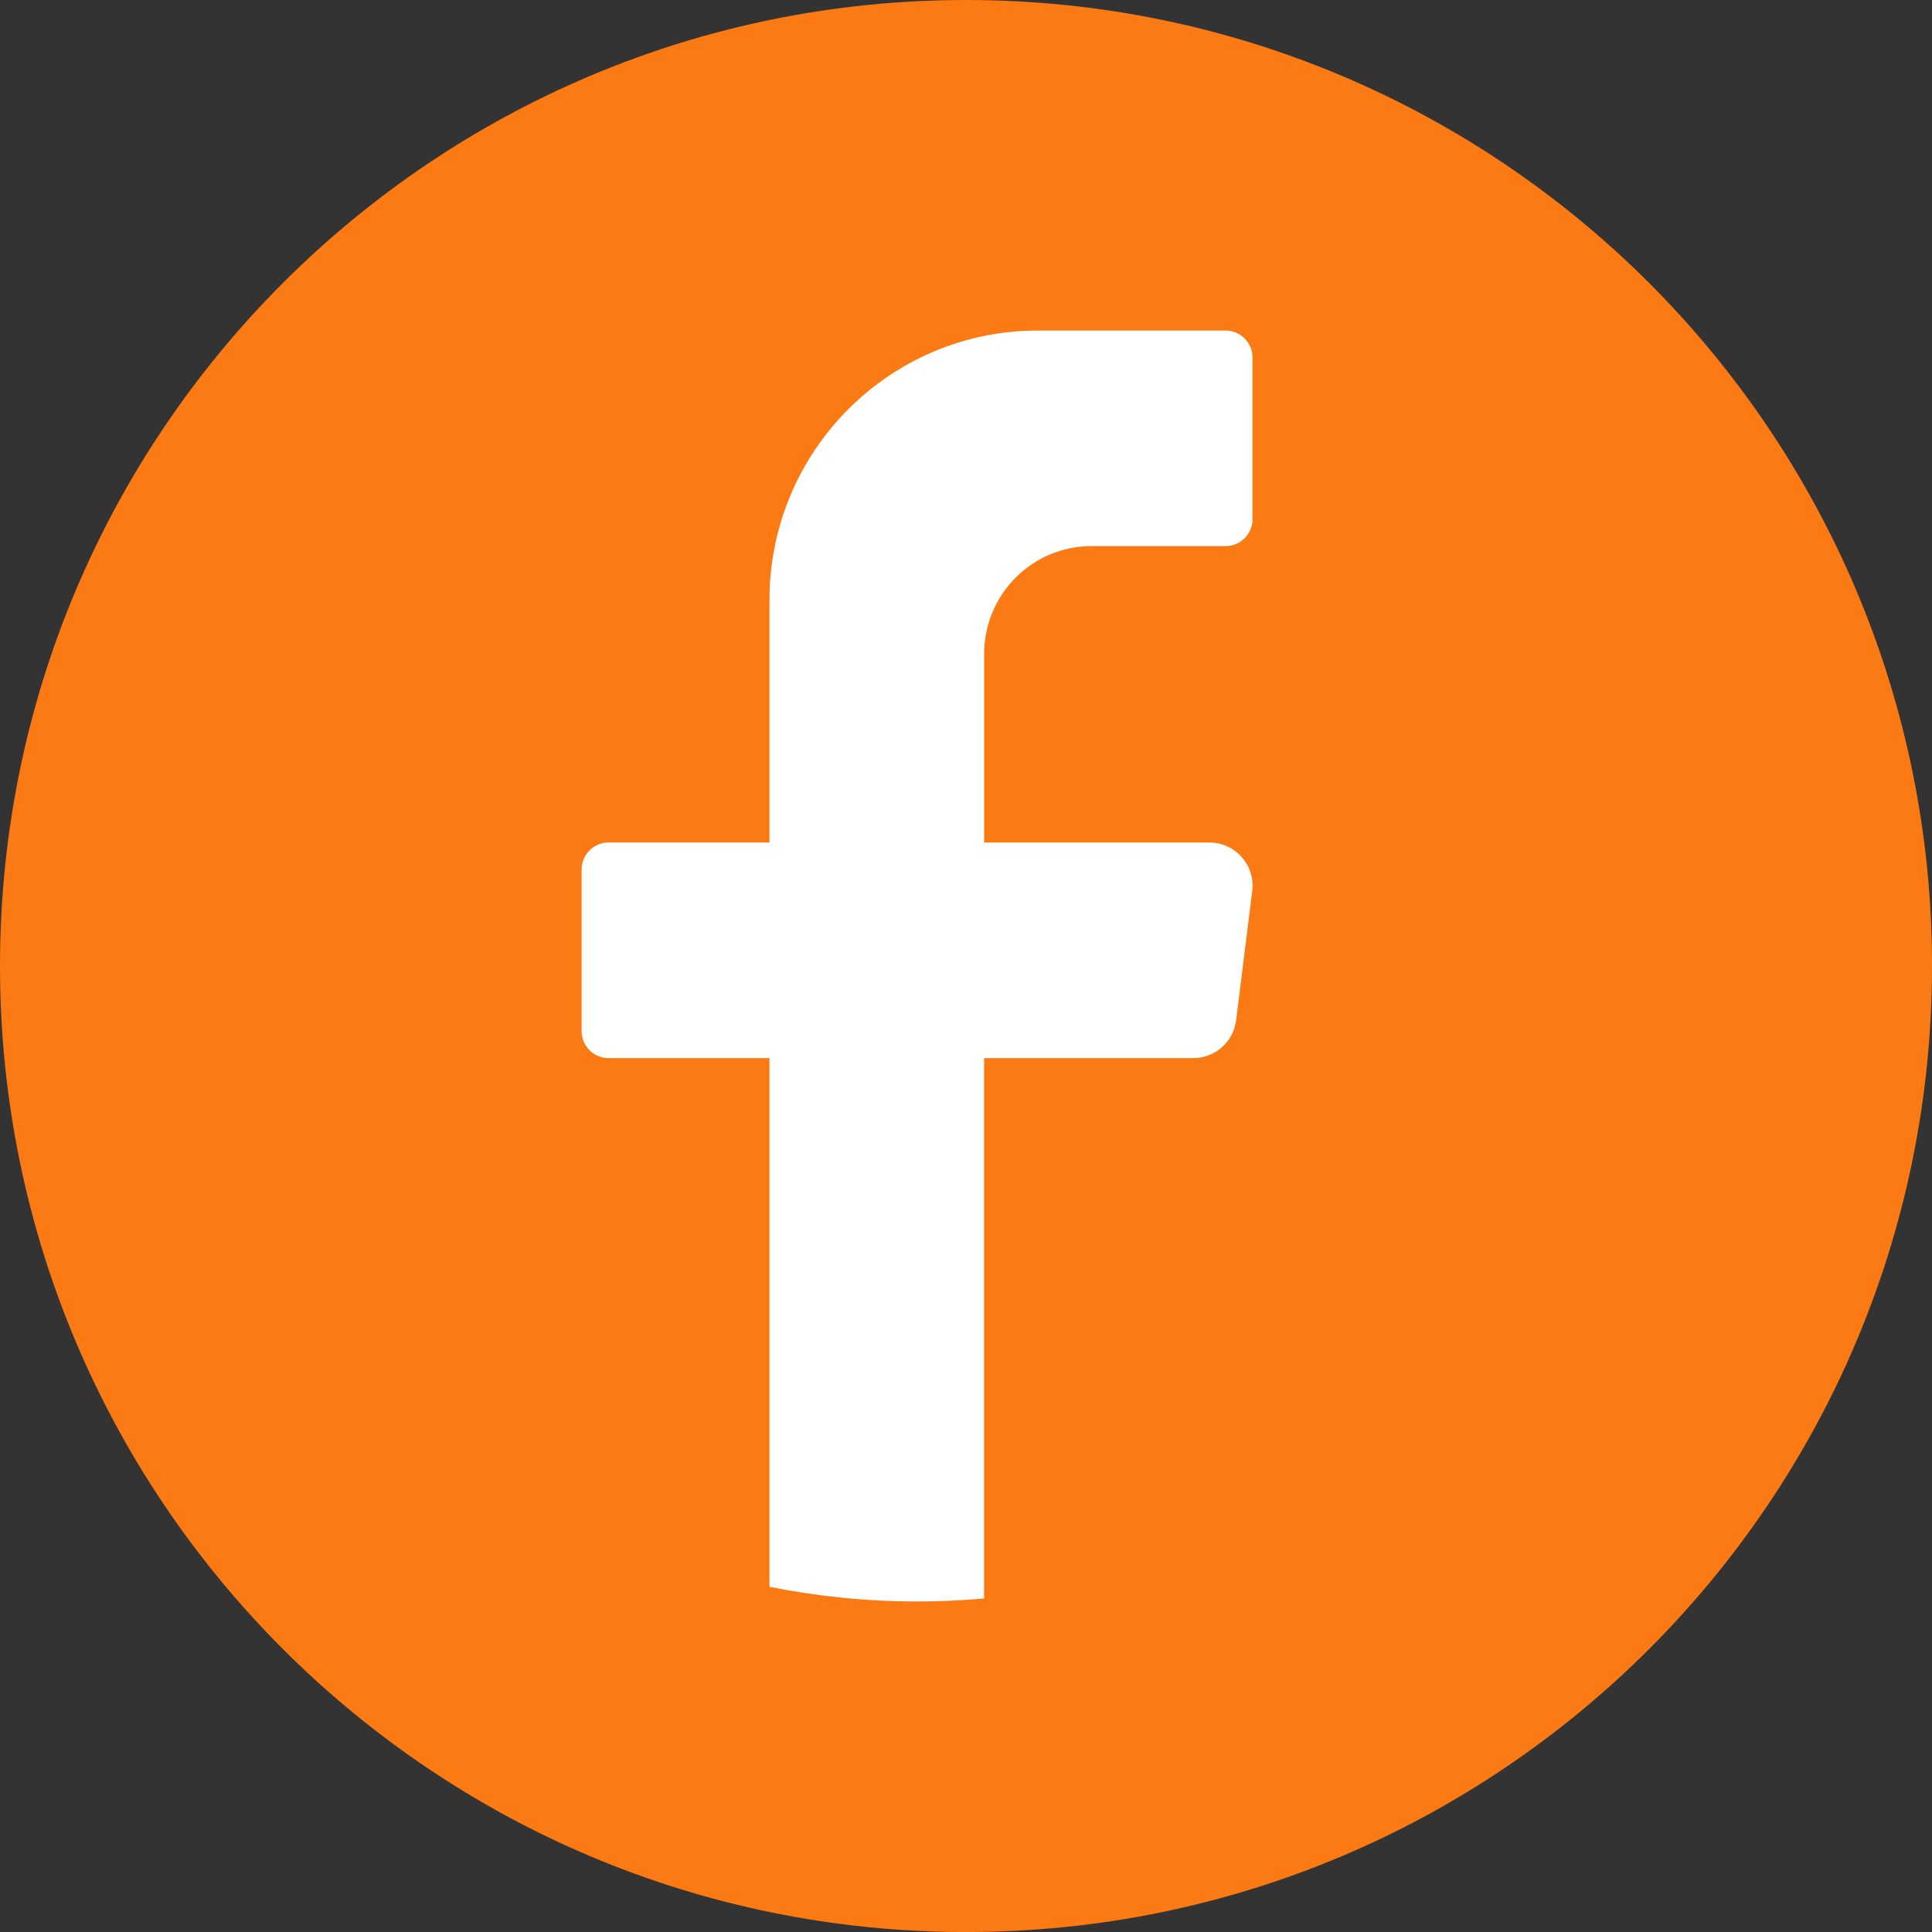
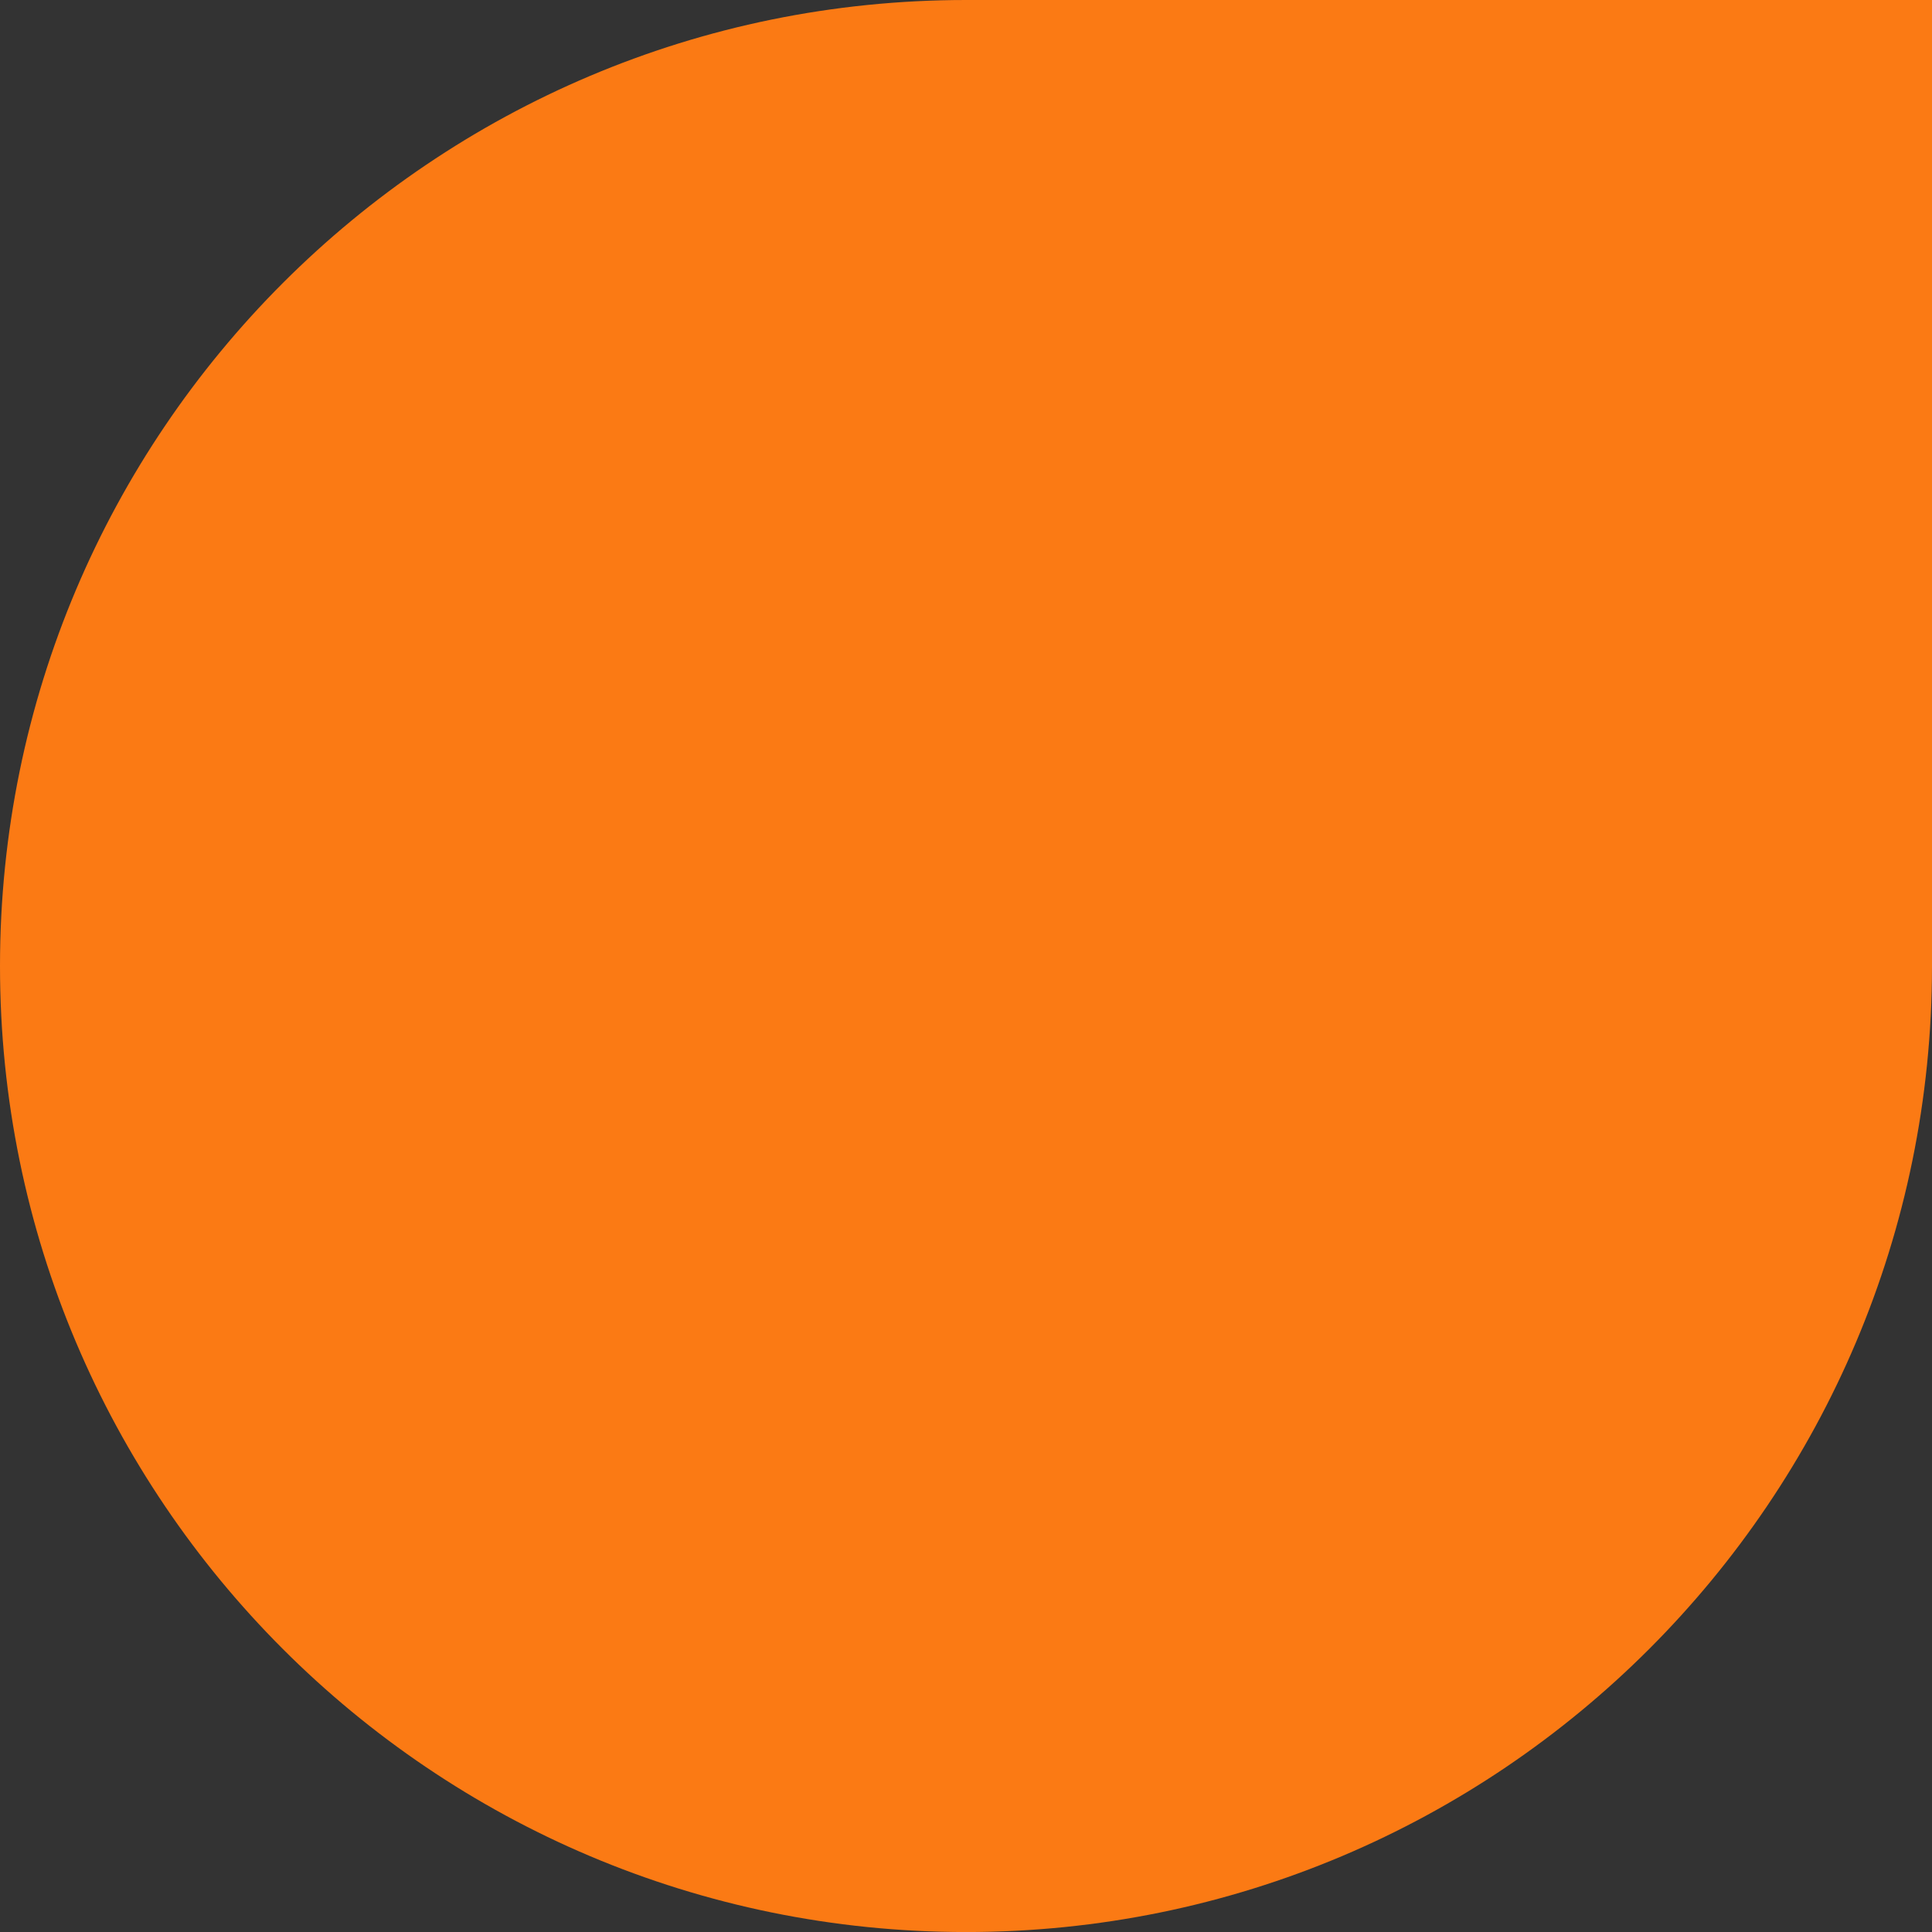
<svg xmlns="http://www.w3.org/2000/svg" width="48" height="48" viewBox="0 0 48 48" fill="none">
  <rect x="0" y="0" width="48" height="48" fill="#333333" stroke="none" />
-   <path d="M48 24.001C48 37.256 37.255 48.001 23.999 48.001C10.745 48 0 37.255 0 24.001C0 10.745 10.745 0 24.001 0C37.256 0 48.001 10.745 48.001 24.001H48Z" fill="#FB7A14" />
-   <path d="M31.111 22.138L30.711 25.349C30.643 25.885 30.189 26.288 29.65 26.288H24.45V39.713C23.901 39.763 23.346 39.788 22.784 39.788C21.528 39.788 20.302 39.662 19.117 39.423V26.288H15.117C14.75 26.288 14.45 25.988 14.45 25.619V21.601C14.45 21.233 14.75 20.932 15.117 20.932H19.117V14.907C19.117 11.209 22.102 8.212 25.785 8.212H30.451C30.819 8.212 31.118 8.513 31.118 8.881V12.899C31.118 13.267 30.819 13.568 30.451 13.568H27.117C25.645 13.568 24.451 14.767 24.451 16.246V20.933H30.051C30.694 20.933 31.191 21.499 31.112 22.139L31.111 22.138Z" fill="white" />
+   <path d="M48 24.001C48 37.256 37.255 48.001 23.999 48.001C10.745 48 0 37.255 0 24.001C0 10.745 10.745 0 24.001 0H48Z" fill="#FB7A14" />
</svg>